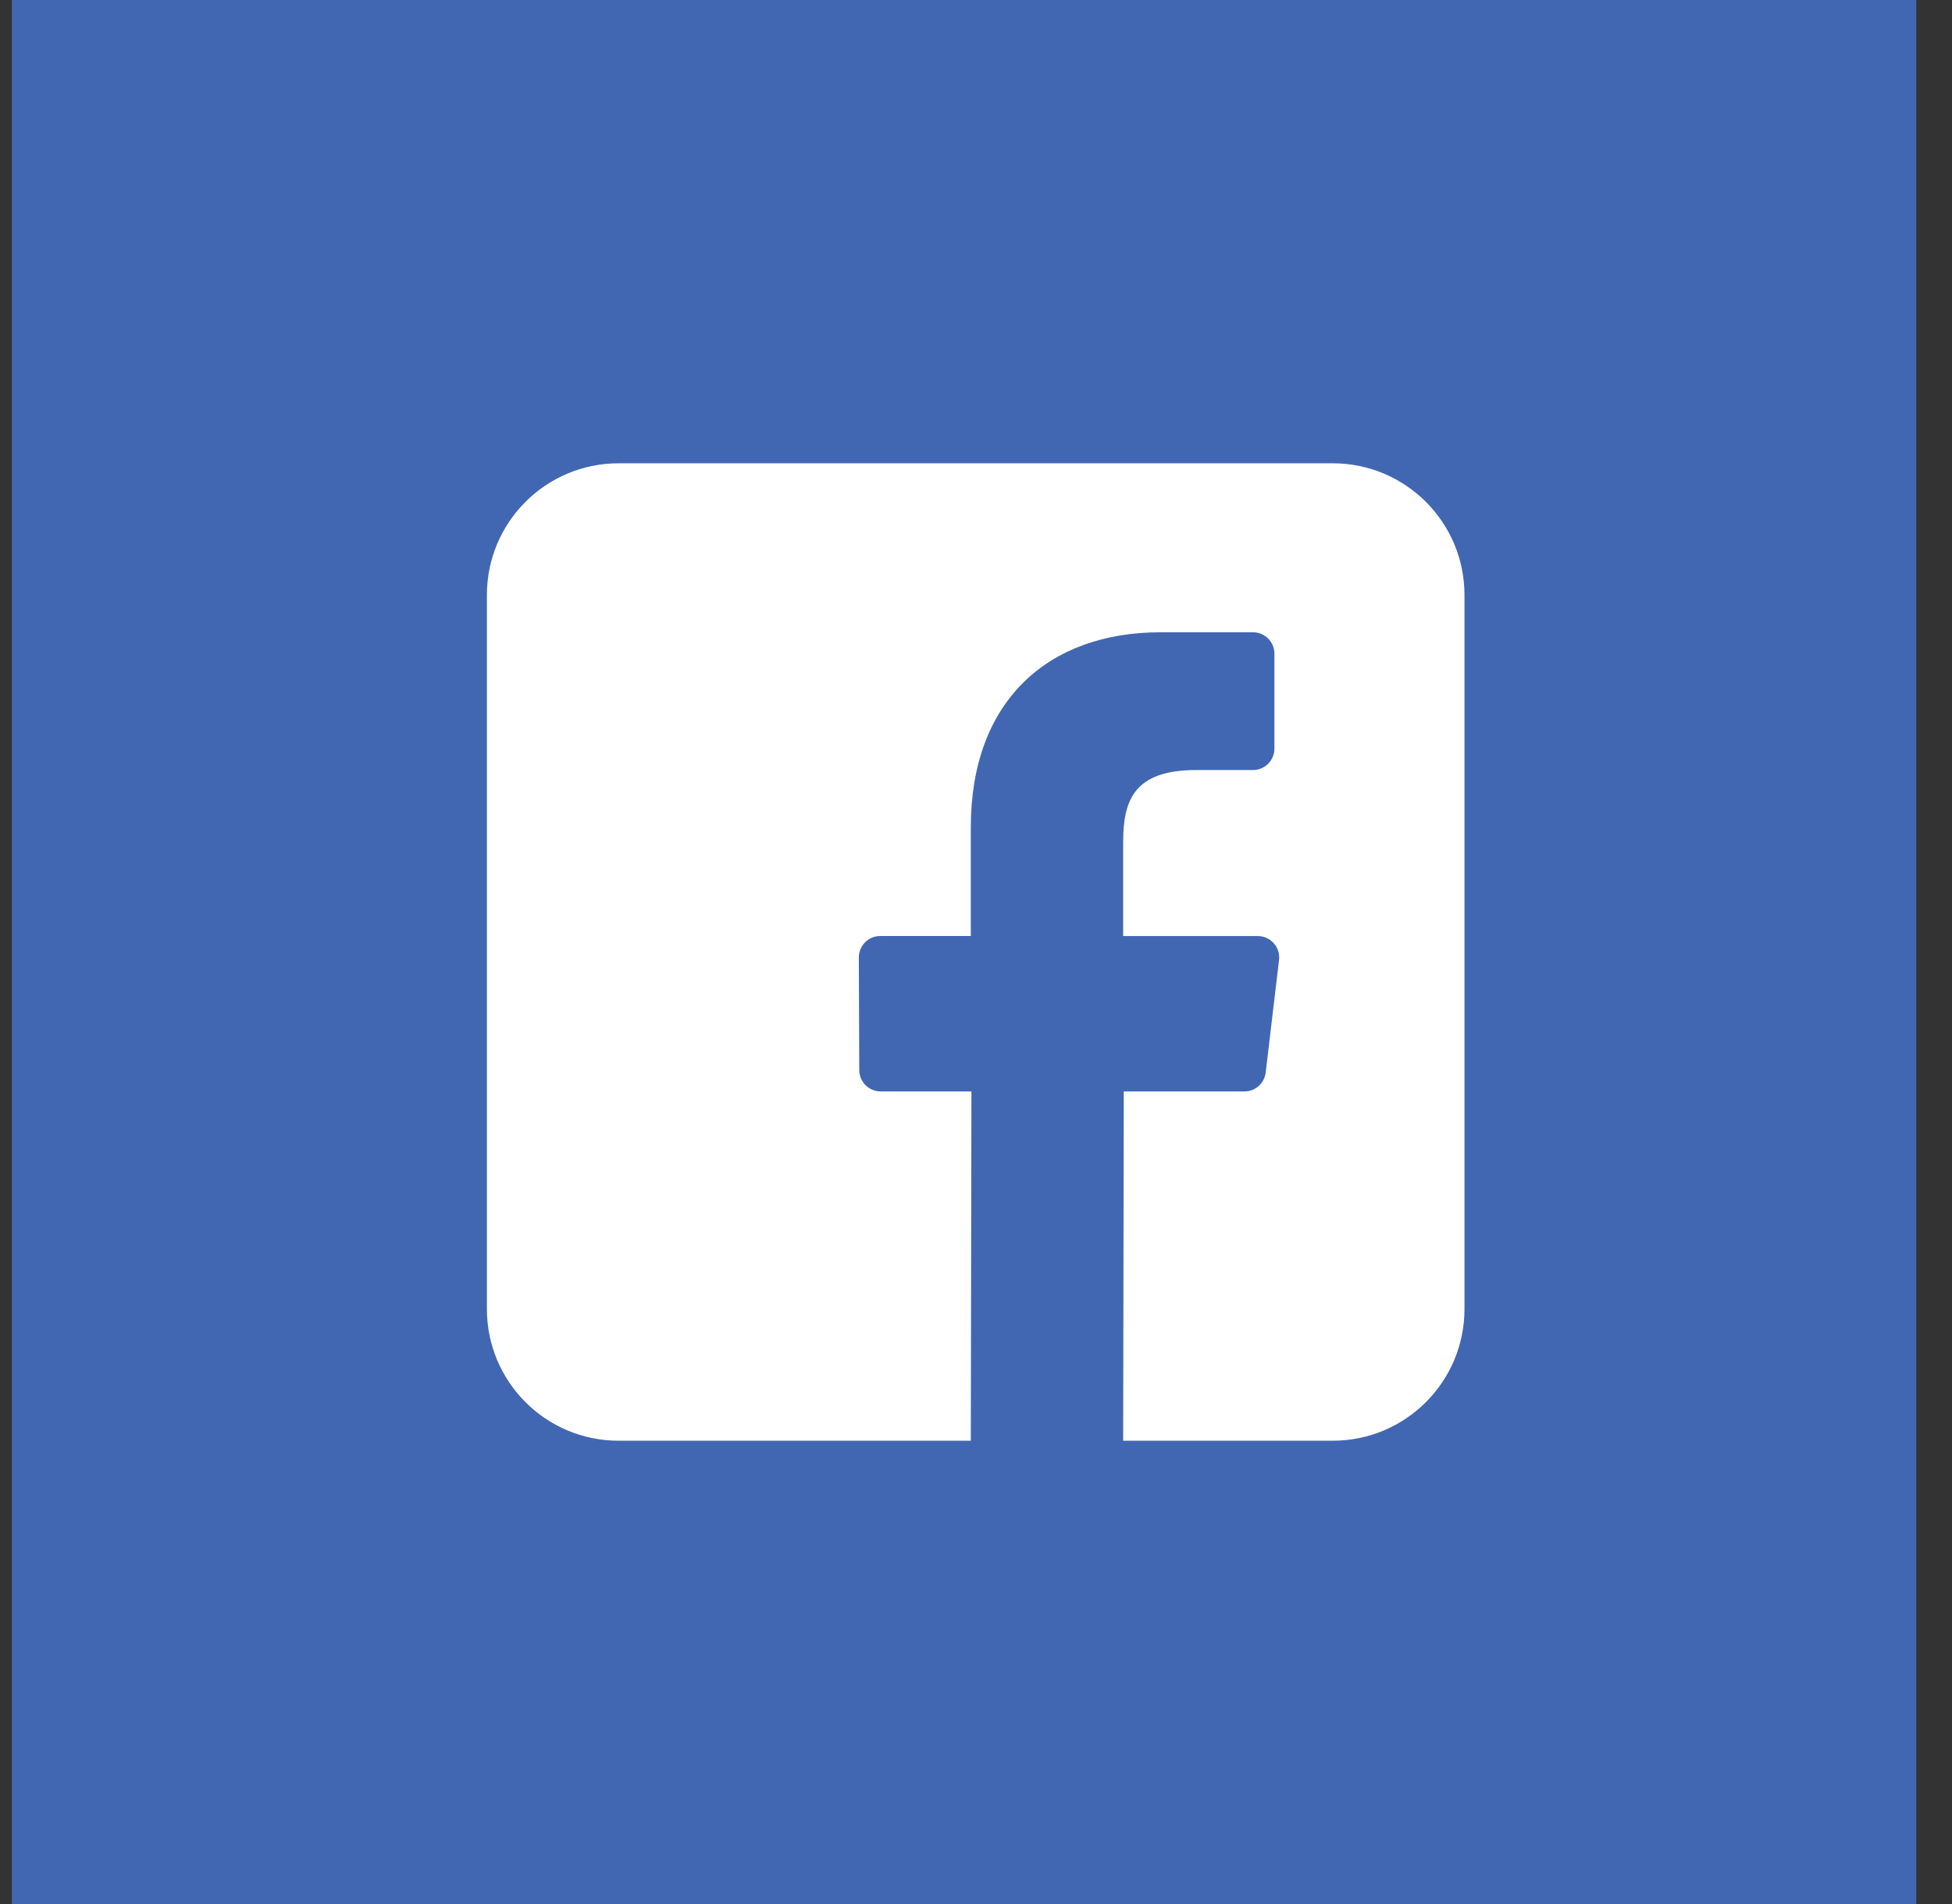
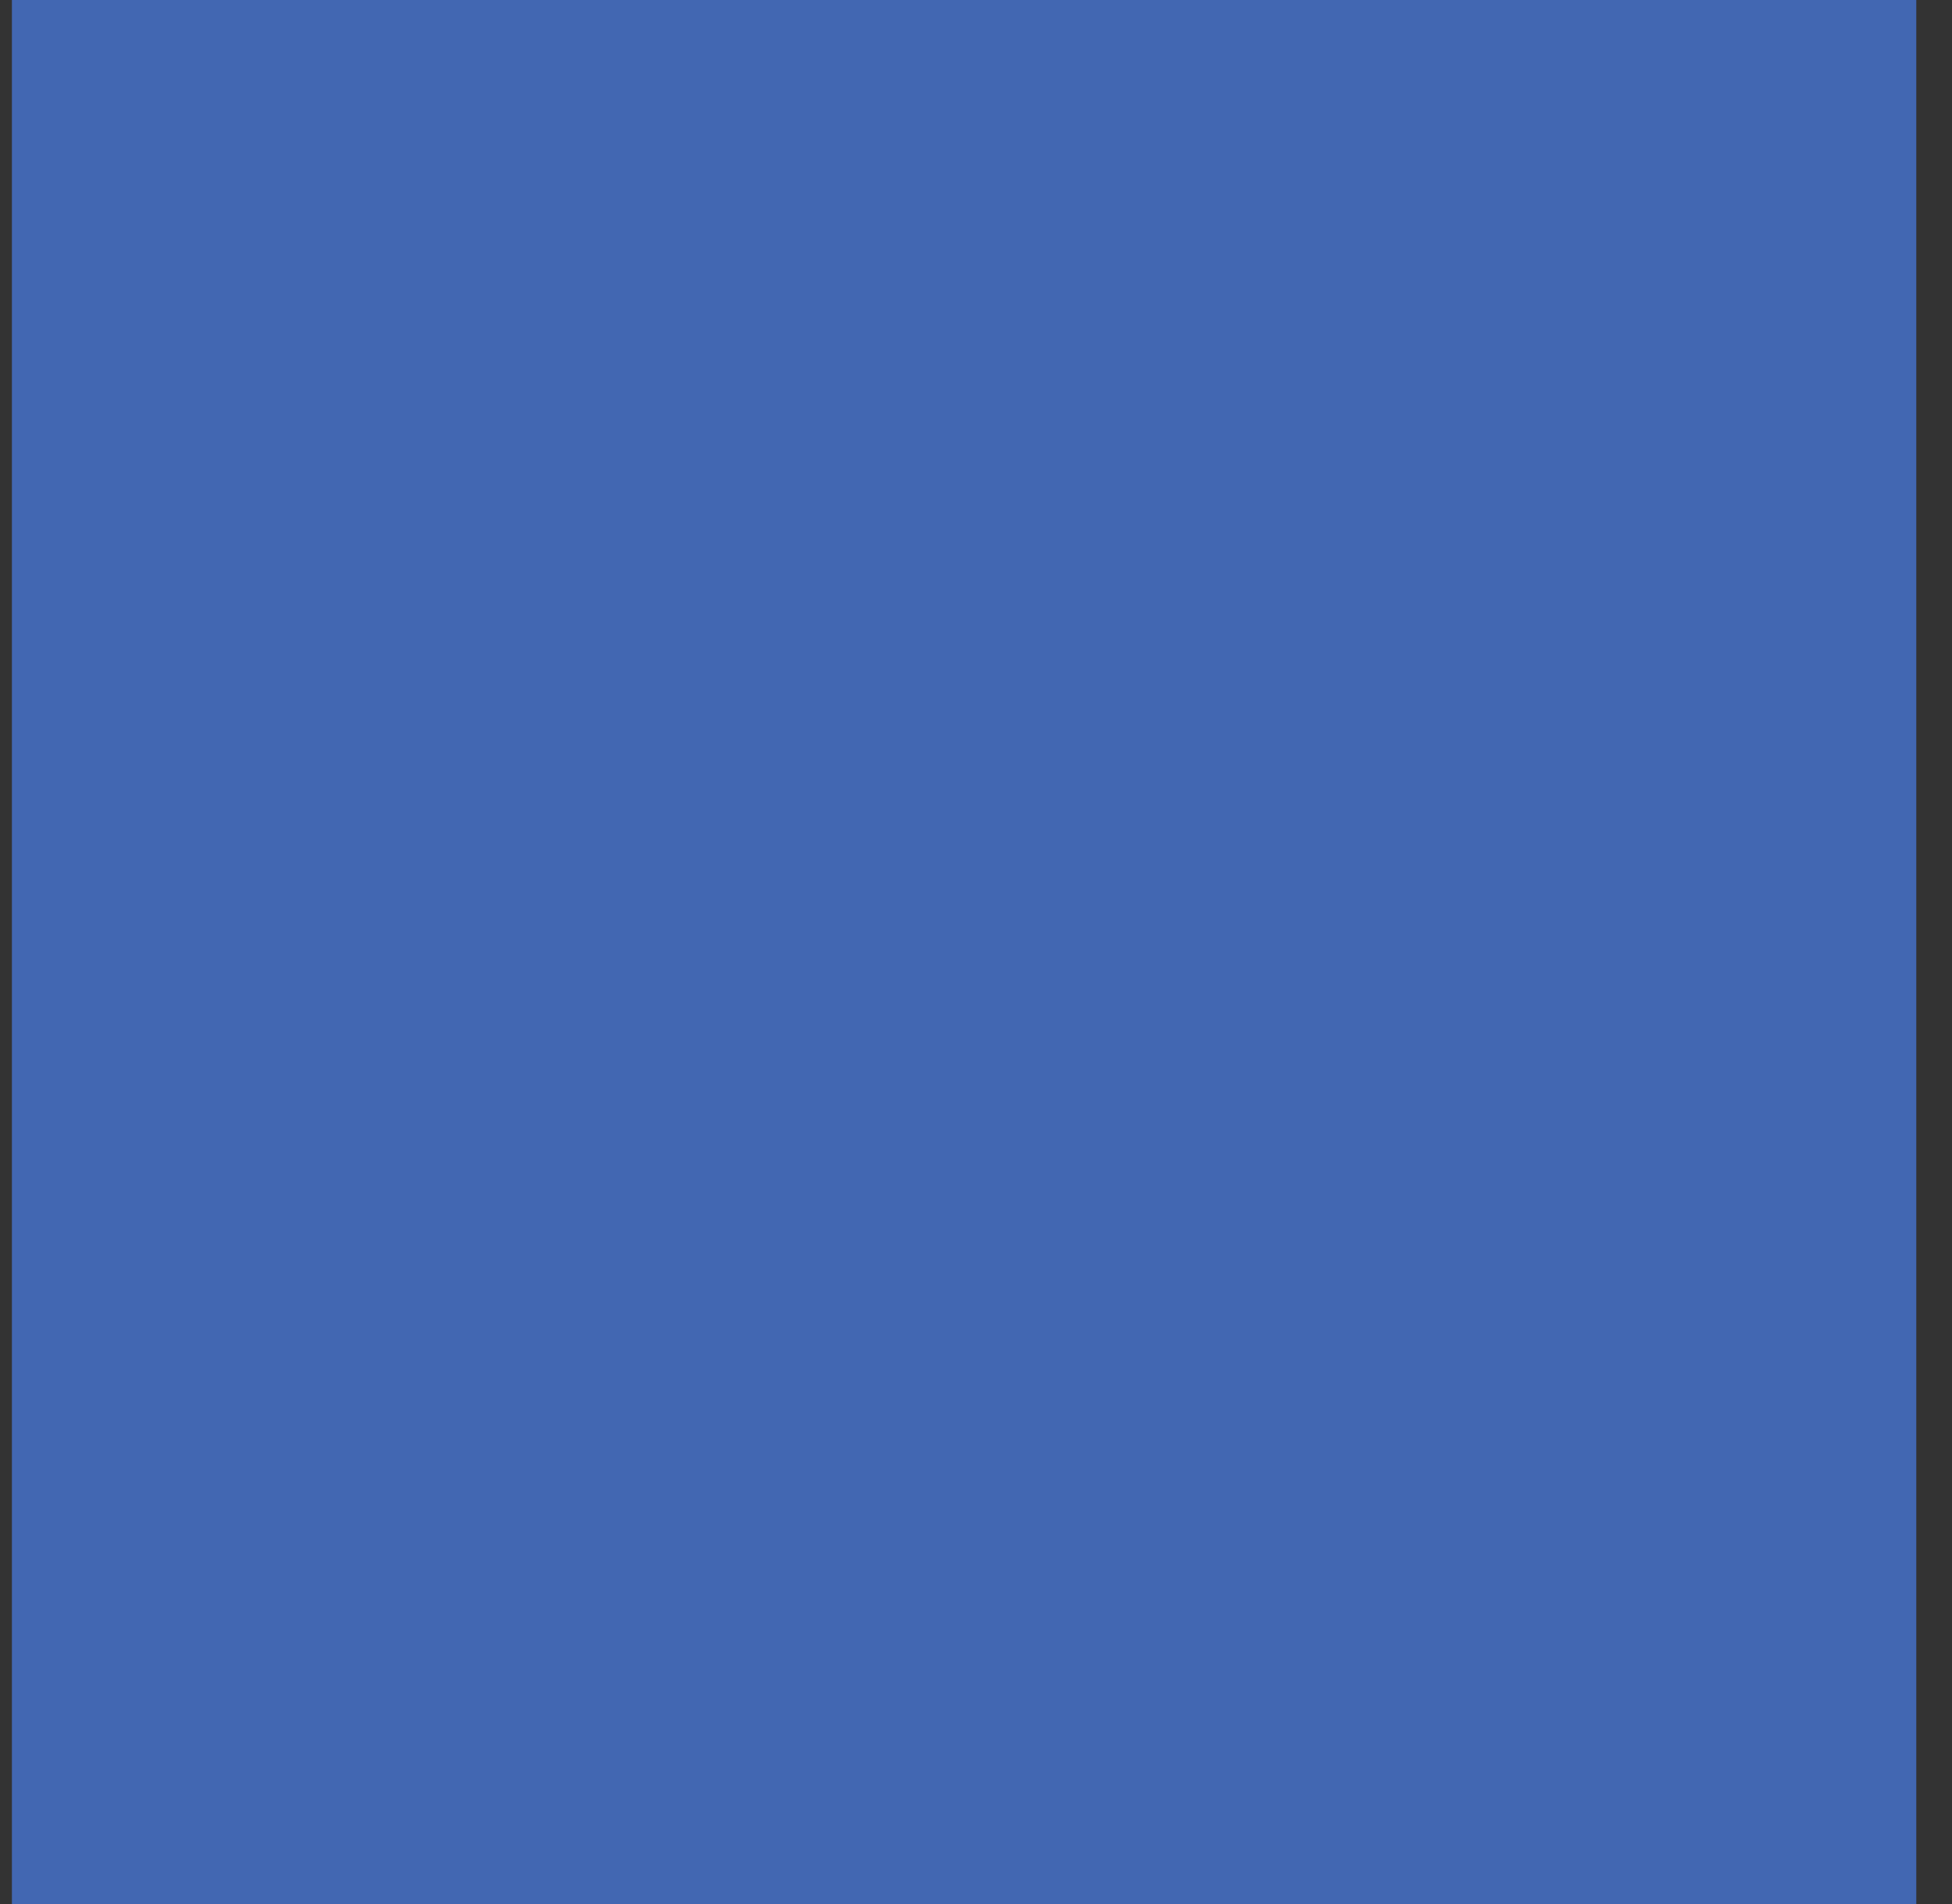
<svg xmlns="http://www.w3.org/2000/svg" width="41" height="40" viewBox="0 0 41 40" fill="none">
  <rect x="0" y="0" width="41" height="40" fill="#333333" stroke="none" />
  <rect width="40" height="40" transform="translate(0.25)" fill="#4267B2" />
-   <path d="M27.993 9.733H12.993C11.465 9.733 10.227 10.972 10.227 12.5V27.5C10.227 29.028 11.465 30.267 12.993 30.267H20.391L20.404 22.929H18.497C18.25 22.929 18.049 22.729 18.048 22.481L18.039 20.116C18.038 19.867 18.239 19.664 18.488 19.664H20.391V17.379C20.391 14.727 22.011 13.283 24.377 13.283H26.318C26.567 13.283 26.768 13.484 26.768 13.733V15.727C26.768 15.975 26.567 16.177 26.319 16.177L25.127 16.177C23.84 16.177 23.591 16.789 23.591 17.686V19.665H26.419C26.688 19.665 26.897 19.9 26.865 20.167L26.585 22.532C26.558 22.759 26.366 22.929 26.138 22.929H23.604L23.591 30.267H27.993C29.521 30.267 30.76 29.028 30.76 27.5V12.5C30.76 10.972 29.521 9.733 27.993 9.733Z" fill="white" />
</svg>